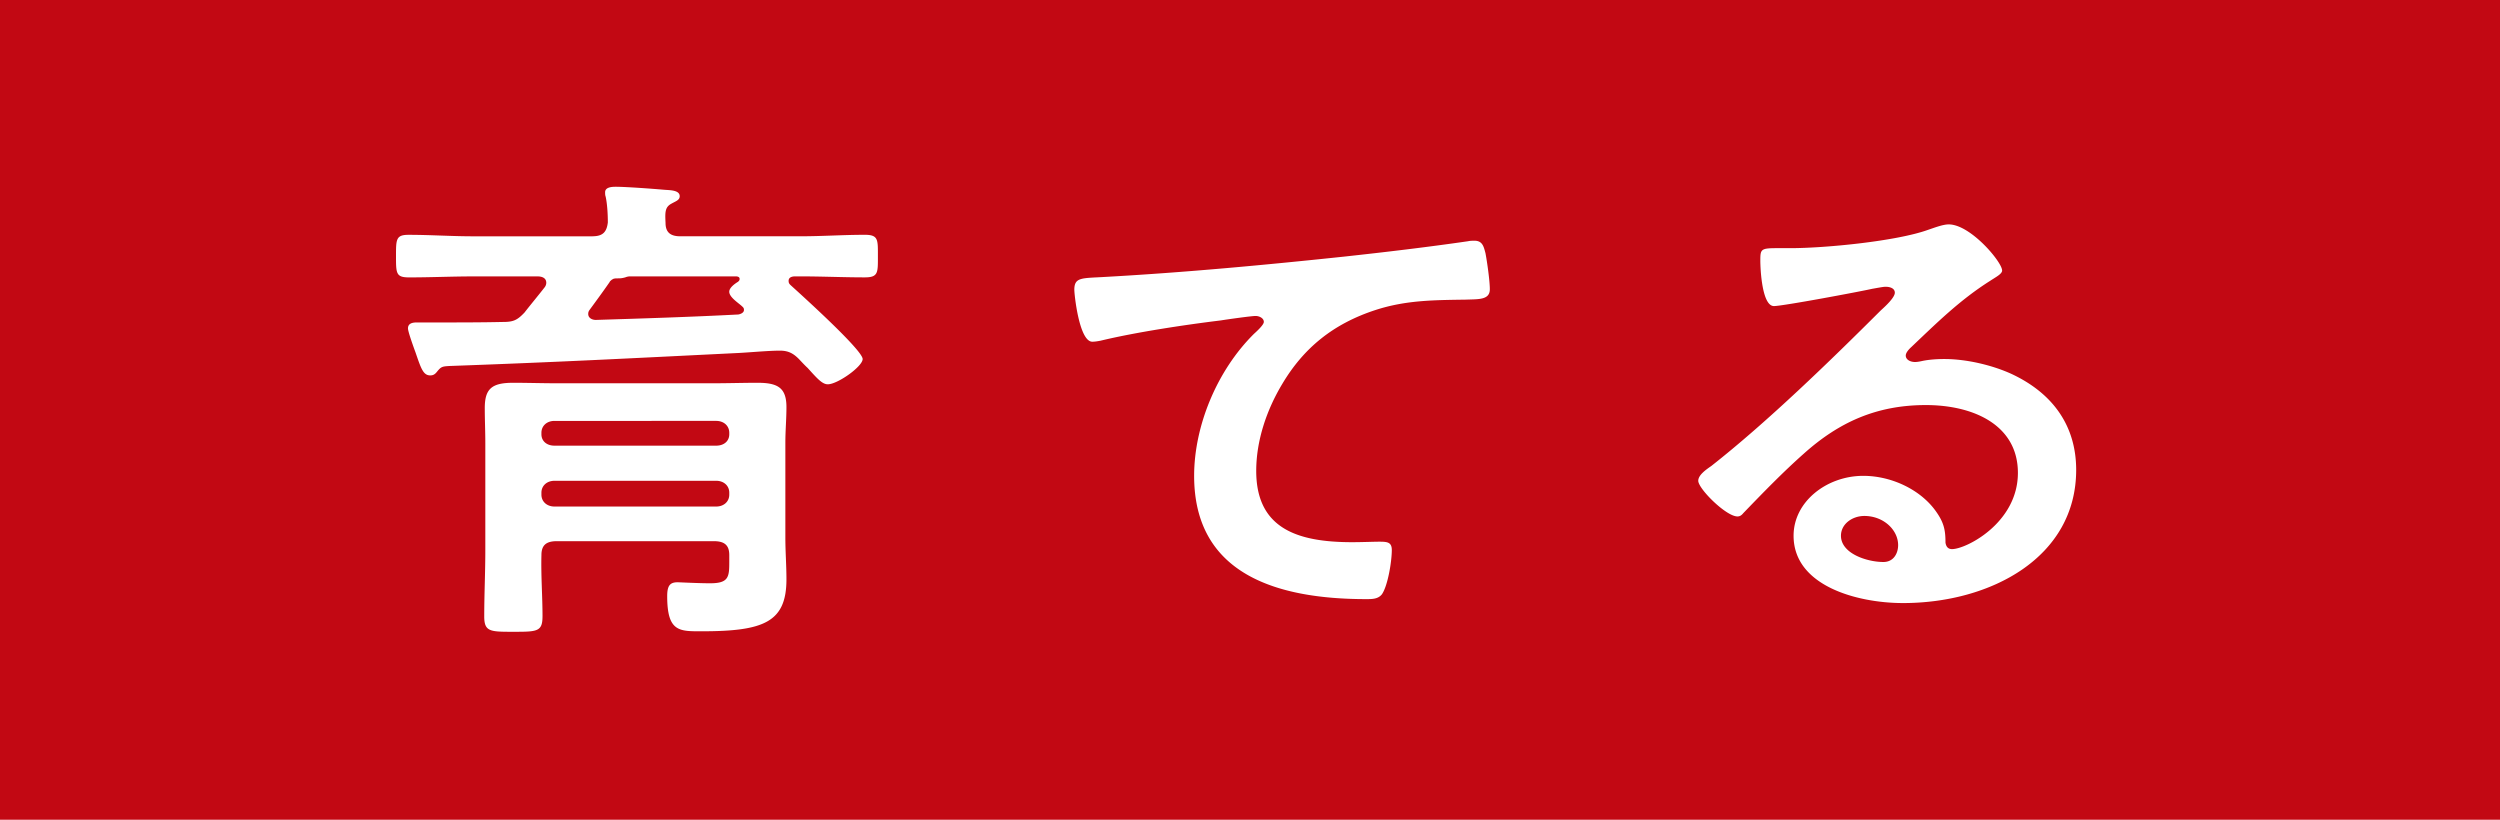
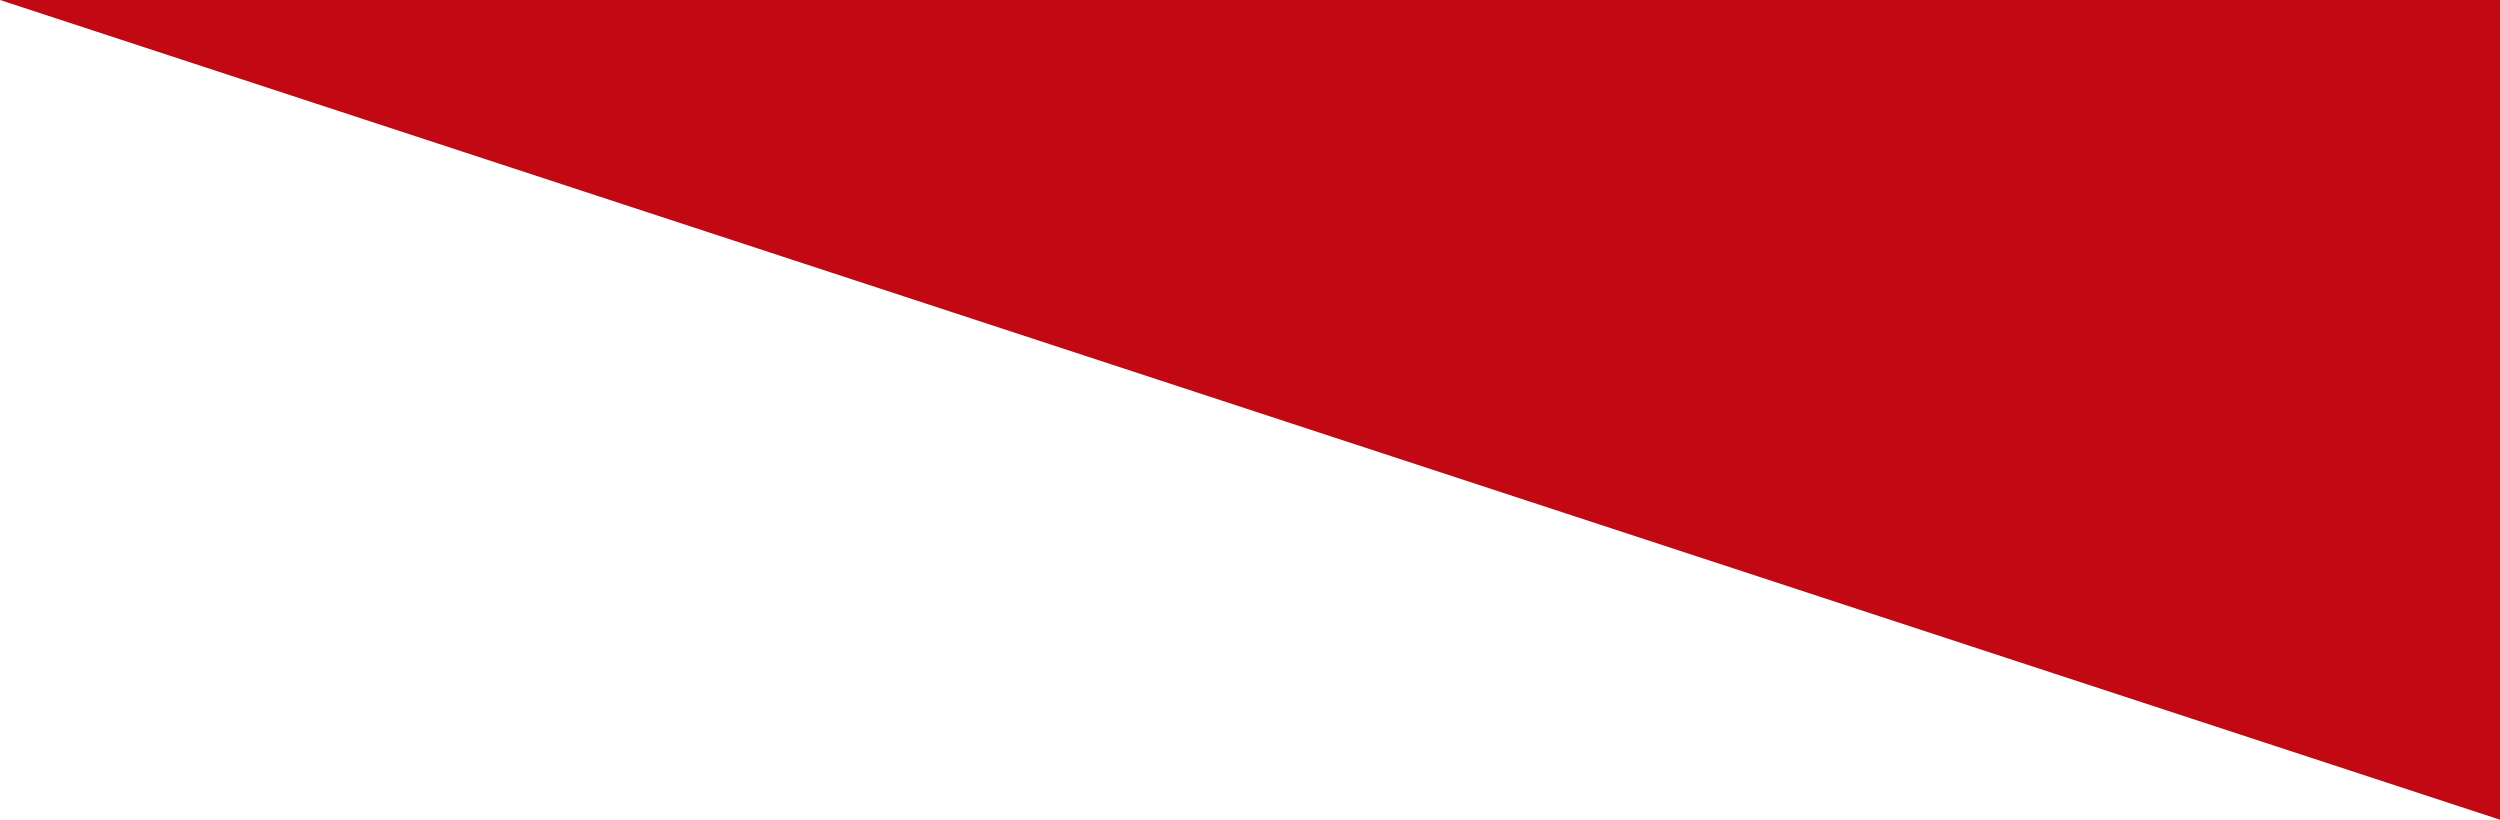
<svg xmlns="http://www.w3.org/2000/svg" id="uuid-c30e9696-0d82-4d0d-8c14-60d5f22ad1a2" viewBox="0 0 178.017 58.37">
  <defs>
    <style>.uuid-78d95ee7-ae0c-47fd-830c-497738b4dee8{stroke-width:0;fill:#fff}</style>
  </defs>
  <g id="uuid-038b97a4-cc34-473e-8a0f-c9df06037f51">
-     <path stroke-width="0" fill="#c20813" d="M0 0h178.017v58.37H0z" />
-     <path class="uuid-78d95ee7-ae0c-47fd-830c-497738b4dee8" d="M42.197 16.824c.736 0 1.008-.317 1.085-.987 0-.564-.039-1.304-.155-1.833-.039-.106-.039-.212-.039-.317 0-.352.465-.388.736-.388.737 0 2.637.141 3.451.212.349.035 1.124 0 1.124.458 0 .282-.271.353-.581.529-.466.247-.466.599-.427 1.375 0 .67.349.952 1.047.952h8.569c1.512 0 3.063-.106 4.575-.106.969 0 .93.352.93 1.516s.039 1.516-.93 1.516c-1.512 0-3.063-.071-4.575-.071h-.388c-.233 0-.465.071-.465.317 0 .141.039.212.155.317.736.67 5.118 4.617 5.118 5.252 0 .529-1.784 1.798-2.481 1.798-.388 0-.737-.388-1.435-1.163-.194-.176-.388-.388-.621-.634-.388-.388-.736-.599-1.356-.599-.854 0-2.288.141-3.141.176-7.871.388-12.524.635-20.395.917-.504.035-.582.035-.892.423-.117.141-.233.247-.466.247-.504 0-.659-.493-1.047-1.621-.116-.317-.542-1.48-.542-1.727 0-.352.31-.423.621-.423h1.589c1.512 0 3.024 0 4.575-.035.737 0 1.008-.141 1.512-.67.465-.599.969-1.198 1.435-1.798a.537.537 0 00.116-.317c0-.353-.31-.458-.62-.458h-4.575c-1.512 0-3.024.071-4.575.071-.931 0-.931-.282-.931-1.516 0-1.198 0-1.516.892-1.516 1.551 0 3.063.106 4.614.106h8.491zm-3.567 27.07c0 1.093-.388 1.093-2.094 1.093-1.628 0-2.055 0-2.055-1.093 0-1.551.077-3.137.077-4.723v-7.613c0-.846-.039-1.657-.039-2.503 0-1.375.504-1.798 2.016-1.798 1.047 0 2.094.035 3.141.035h11.089c1.047 0 2.133-.035 3.18-.035 1.435 0 2.055.353 2.055 1.727 0 .846-.077 1.692-.077 2.538v6.768c0 .987.077 1.974.077 2.961 0 3.066-1.628 3.701-6.048 3.701-1.59 0-2.443.035-2.443-2.503 0-.74.194-.987.737-.987.155 0 1.473.071 2.327.071 1.318 0 1.356-.458 1.356-1.516v-.494c0-.67-.31-.987-1.085-.987H39.639c-.776 0-1.085.317-1.085.987-.039 1.48.077 2.926.077 4.371zm13.299-13.077c0-.494-.388-.846-.93-.846H39.483c-.542 0-.93.352-.93.846v.106c0 .493.388.811.93.811h11.516c.542 0 .93-.317.93-.811v-.106zm-13.376 4.406c0 .494.388.846.93.846h11.516c.542 0 .93-.353.93-.846v-.141c0-.493-.388-.846-.93-.846H39.483c-.542 0-.93.353-.93.846v.141zm5.001-15.297l-.117.106-.039.071c-.465.67-.93 1.304-1.396 1.938-.077.106-.116.176-.116.317 0 .282.271.423.543.423 3.412-.106 6.785-.211 10.158-.388.311-.071.388-.211.388-.317 0-.141-.039-.176-.155-.282-.271-.247-.892-.635-.892-1.022 0-.282.388-.564.621-.705.078-.071.117-.106.117-.211 0-.141-.155-.176-.271-.176h-7.561a.967.967 0 00-.31.071c-.271.071-.349.071-.62.071q-.116 0-.233.035c-.039.035-.078.035-.116.071zM78.752 19.715c5.661-.317 11.321-.846 16.982-1.445 2.908-.317 5.894-.67 8.801-1.093.155-.035.31-.035.465-.035.582 0 .659.458.775.881.116.599.311 1.974.311 2.573 0 .775-.814.705-1.706.74-2.288.035-4.265.035-6.437.74-3.024.987-5.118 2.714-6.63 5.252-1.125 1.868-1.861 4.054-1.861 6.204 0 4.089 2.908 5.076 6.824 5.076.698 0 1.551-.035 1.938-.035.582 0 .892.035.892.599 0 .776-.271 2.503-.698 3.137-.271.353-.698.353-1.125.353-6.591 0-12.252-1.904-12.252-8.777 0-3.56 1.628-7.508 4.265-10.116.194-.176.698-.635.698-.846 0-.282-.349-.423-.582-.423-.31 0-2.055.247-2.481.317-2.598.317-6.087.846-8.569 1.445-.194.035-.388.071-.582.071-.931 0-1.28-3.349-1.28-3.701 0-.916.543-.811 2.249-.916zM142.566 19.257c0 .247-.426.458-.853.74-2.172 1.375-3.8 2.996-5.622 4.723-.155.141-.388.388-.388.599 0 .282.31.458.659.458.155 0 .349-.035.504-.071.504-.106 1.085-.141 1.589-.141 1.551 0 3.374.423 4.769 1.057 3.024 1.41 4.614 3.771 4.614 6.838 0 6.239-6.088 9.482-12.33 9.482-3.218 0-7.793-1.198-7.793-4.794 0-2.432 2.365-4.265 4.963-4.265 2.016 0 4.071.987 5.156 2.503.582.811.698 1.339.698 2.256.039.247.155.458.465.458 1.008 0 4.691-1.868 4.691-5.428 0-3.419-3.179-4.829-6.552-4.829-3.528 0-6.204 1.234-8.686 3.454-1.512 1.34-2.908 2.785-4.304 4.23-.116.141-.232.247-.426.247-.814 0-2.792-1.974-2.792-2.538 0-.423.581-.811.931-1.057 3.993-3.137 8.491-7.508 12.058-11.068.311-.282 1.008-.917 1.008-1.269 0-.317-.349-.423-.659-.423-.194 0-.698.106-.931.141-.931.212-6.397 1.234-7.018 1.234-.853 0-.969-2.644-.969-3.243 0-.811.039-.881 1.202-.881h.93c2.481 0 7.561-.494 9.81-1.304.426-.141 1.047-.388 1.473-.388 1.551 0 3.8 2.679 3.8 3.278zm-9.81 17.483c-.853 0-1.667.564-1.667 1.41 0 1.269 1.861 1.868 3.024 1.868.736 0 1.047-.635 1.047-1.198 0-1.093-1.047-2.08-2.404-2.08z" />
+     <path stroke-width="0" fill="#c20813" d="M0 0h178.017v58.37z" />
  </g>
</svg>